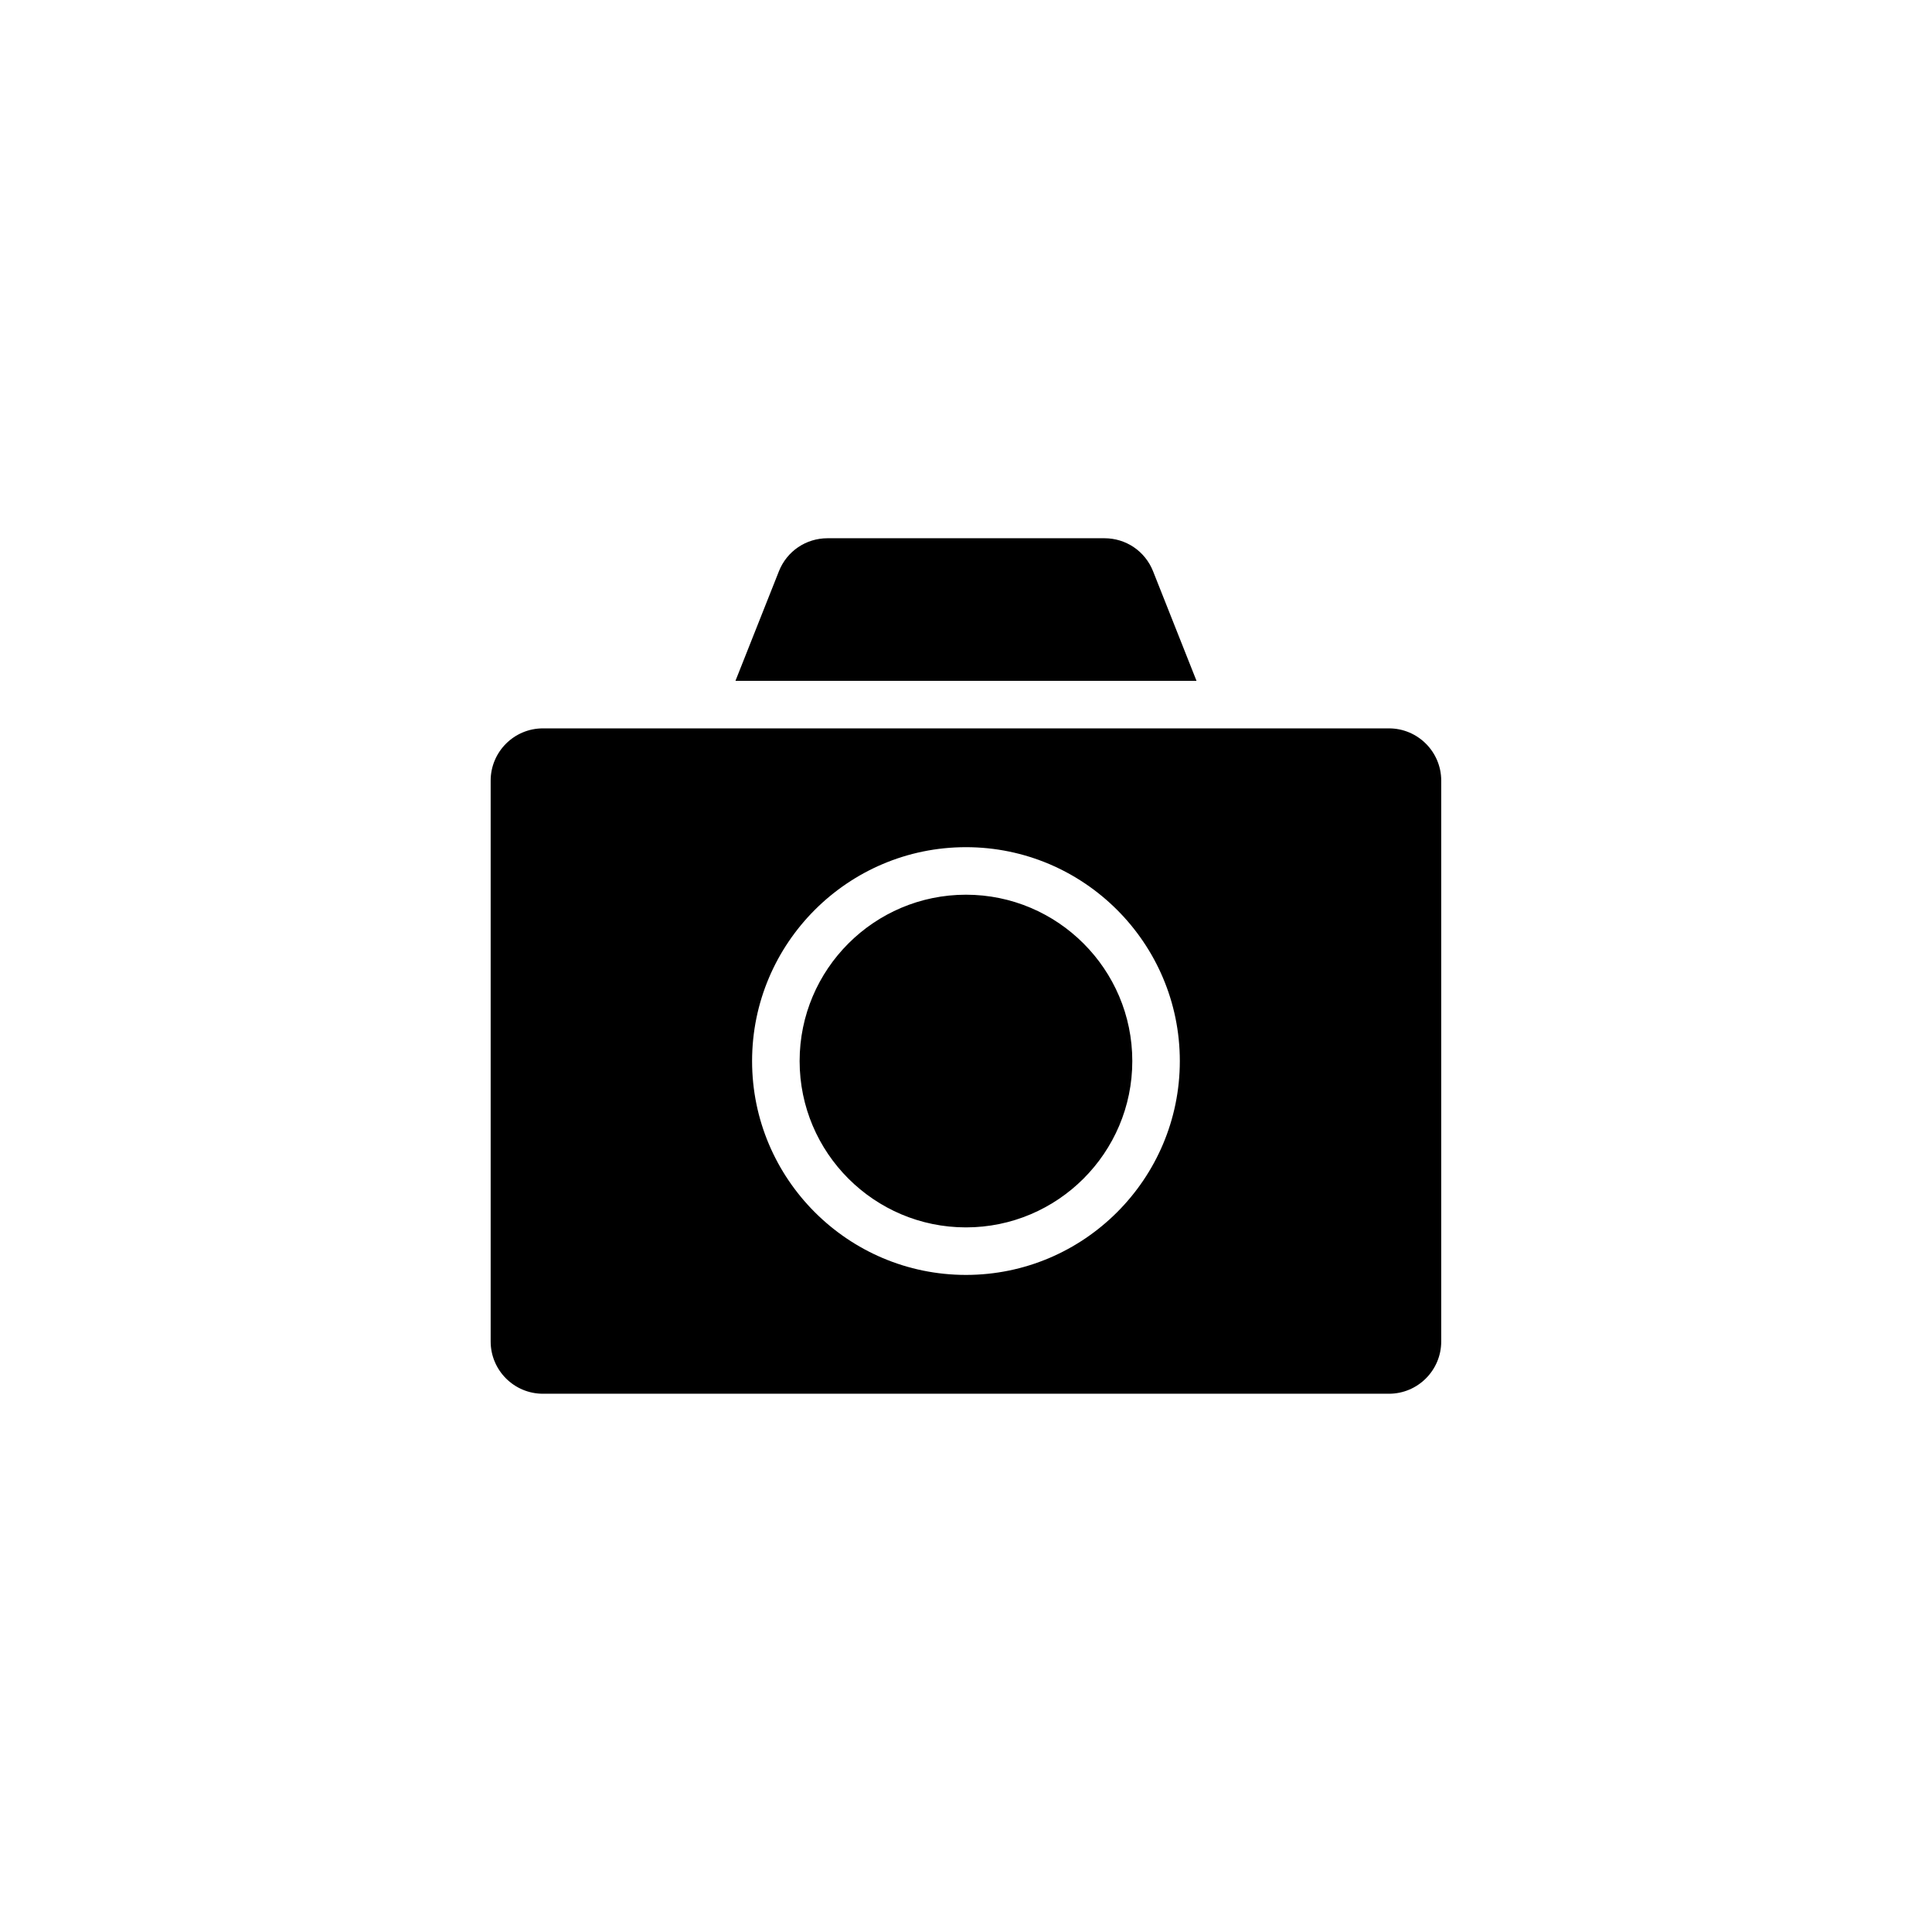
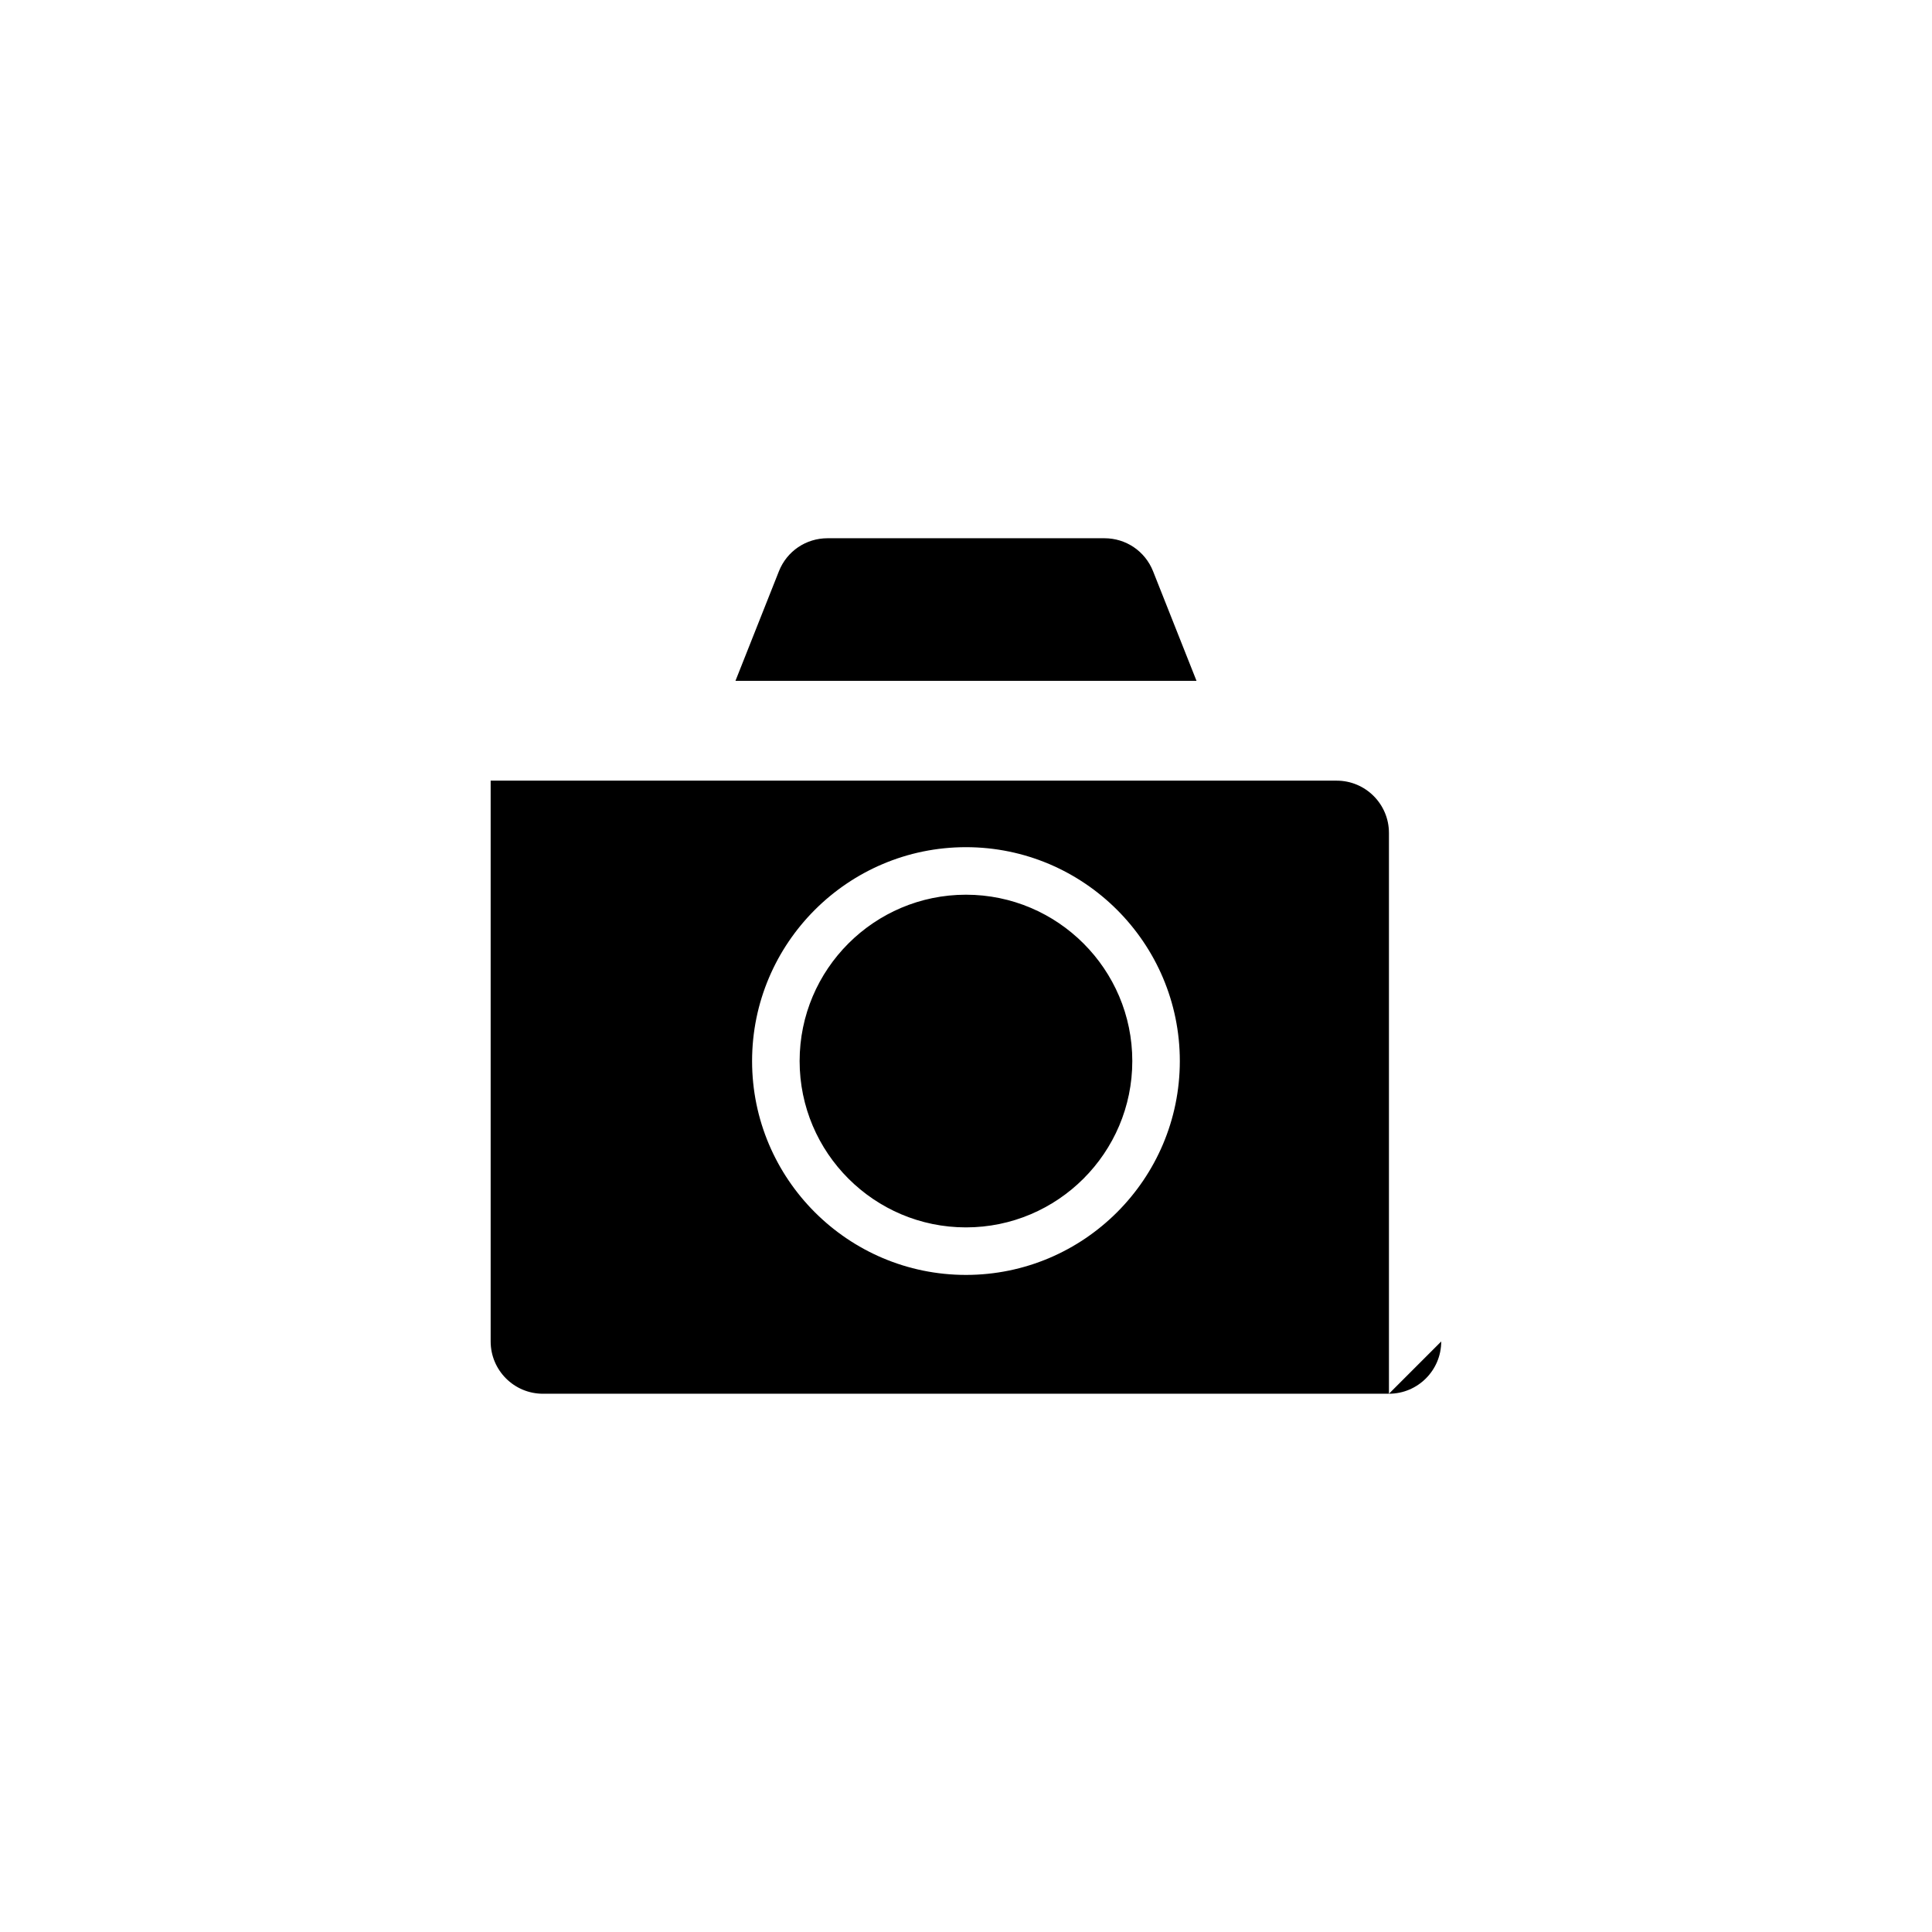
<svg xmlns="http://www.w3.org/2000/svg" fill="#000000" width="800px" height="800px" version="1.1" viewBox="144 144 512 512">
-   <path d="m350.42 295.39c2.109-5.316 7.164-8.75 12.883-8.75h73.387c5.719 0 10.777 3.438 12.883 8.746l11.512 29.039h-122.18zm175.52 204.11c0 7.644-6.211 13.855-13.855 13.855h-224.2c-7.644 0-13.855-6.211-13.855-13.855v-148.62c0-7.644 6.211-13.855 13.855-13.855h182.45 0.016 0.016 41.719c7.644 0 13.855 6.211 13.855 13.855v148.62zm-125.95-130.99c-31.25 0-56.68 25.426-56.68 56.68 0 31.25 25.426 56.676 56.68 56.676 31.25 0 56.676-25.426 56.676-56.68 0-31.25-25.43-56.676-56.676-56.676zm0 100.76c-24.309 0-44.082-19.773-44.082-44.082s19.773-44.082 44.082-44.082 44.082 19.773 44.082 44.082c0 24.305-19.773 44.082-44.082 44.082z" />
+   <path d="m350.42 295.39c2.109-5.316 7.164-8.75 12.883-8.75h73.387c5.719 0 10.777 3.438 12.883 8.746l11.512 29.039h-122.18zm175.52 204.11c0 7.644-6.211 13.855-13.855 13.855h-224.2c-7.644 0-13.855-6.211-13.855-13.855v-148.62h182.45 0.016 0.016 41.719c7.644 0 13.855 6.211 13.855 13.855v148.62zm-125.95-130.99c-31.25 0-56.68 25.426-56.68 56.68 0 31.25 25.426 56.676 56.68 56.676 31.25 0 56.676-25.426 56.676-56.68 0-31.25-25.43-56.676-56.676-56.676zm0 100.76c-24.309 0-44.082-19.773-44.082-44.082s19.773-44.082 44.082-44.082 44.082 19.773 44.082 44.082c0 24.305-19.773 44.082-44.082 44.082z" />
</svg>